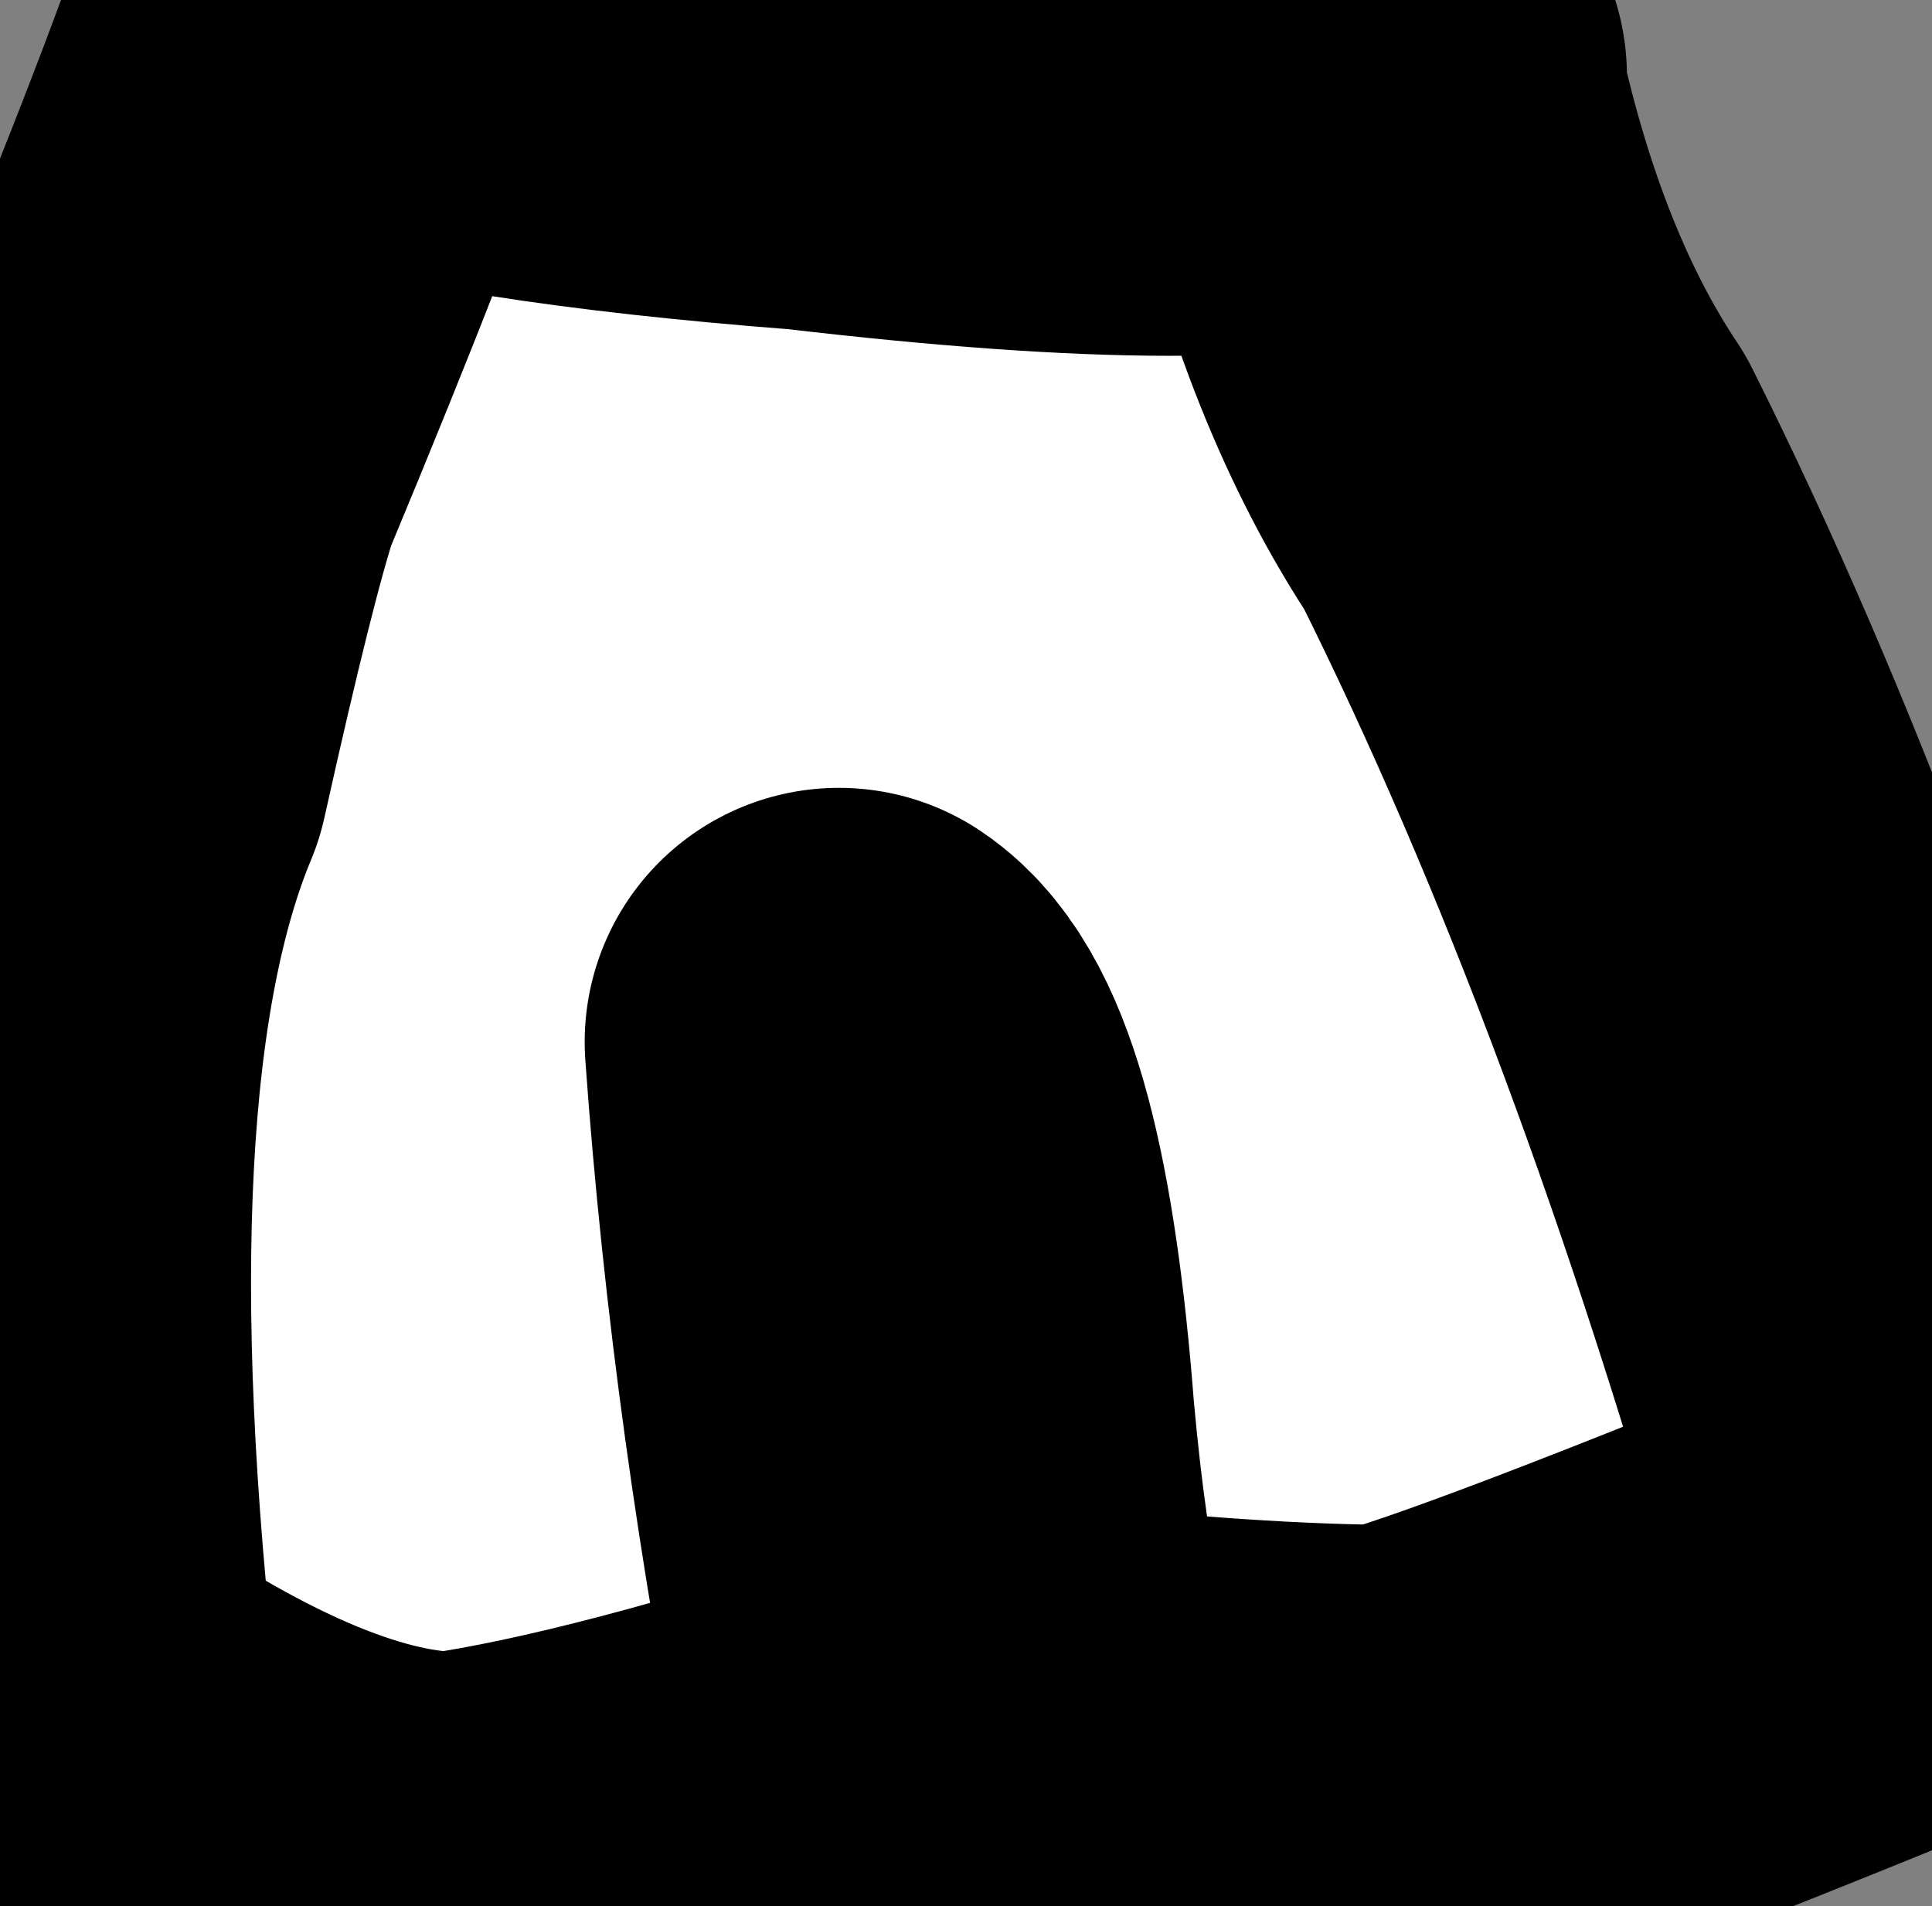
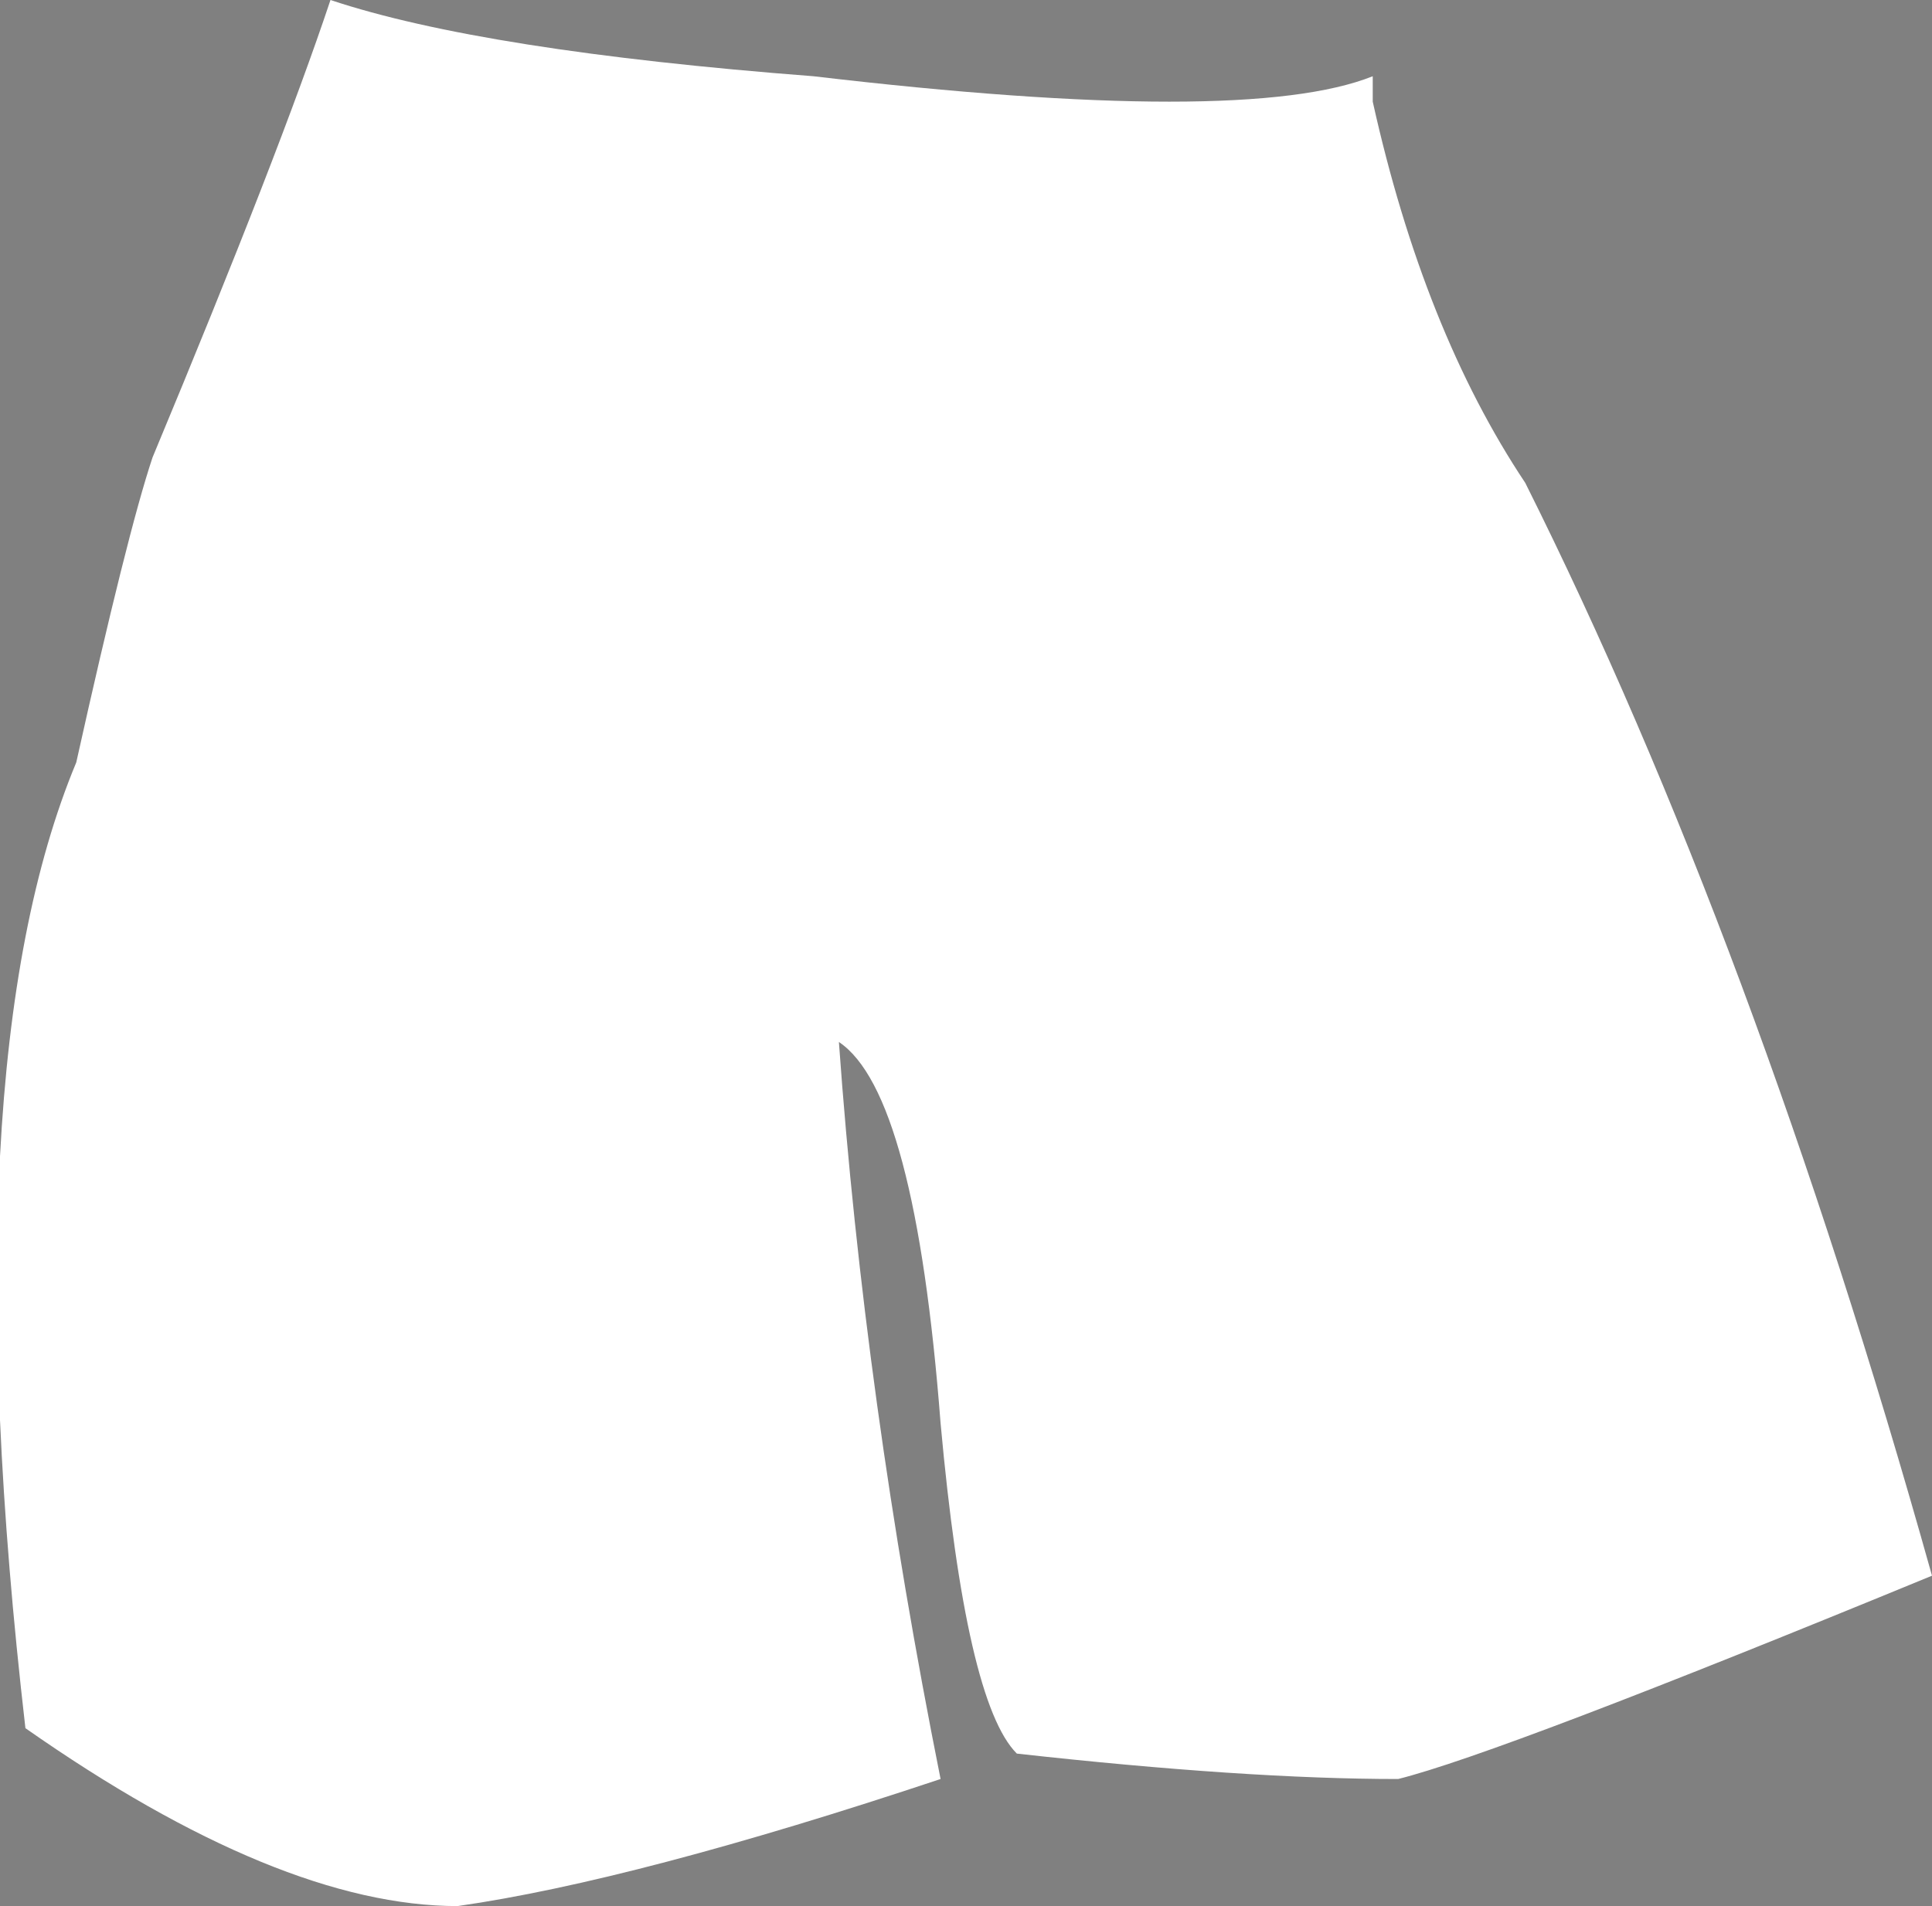
<svg xmlns="http://www.w3.org/2000/svg" height="3.75px" width="3.8px">
  <rect width="100%" height="100%" fill="#808080" stroke="none" />
  <g transform="matrix(1.0, 0.0, 0.0, 1.0, 0.0, 0.0)">
    <path d="M2.7 0.2 Q2.8 0.65 3.0 0.95 3.45 1.85 3.8 3.1 2.95 3.45 2.75 3.5 2.45 3.5 2.0 3.45 1.9 3.35 1.85 2.8 1.8 2.15 1.65 2.05 1.7 2.75 1.85 3.5 1.25 3.7 0.9 3.75 0.55 3.75 0.05 3.4 -0.1 2.1 0.15 1.5 0.25 1.05 0.3 0.9 0.55 0.3 0.65 0.0 0.95 0.1 1.6 0.15 2.45 0.25 2.7 0.15 L2.7 0.2" fill="#ffffff" fill-rule="evenodd" stroke="none" />
-     <path d="M2.7 0.2 Q2.8 0.65 3.0 0.95 3.45 1.85 3.8 3.1 2.95 3.45 2.75 3.5 2.45 3.5 2.0 3.45 1.9 3.35 1.85 2.8 1.8 2.15 1.65 2.05 1.7 2.75 1.85 3.5 1.25 3.7 0.9 3.75 0.55 3.75 0.05 3.4 -0.1 2.1 0.15 1.5 0.25 1.05 0.3 0.9 0.55 0.3 0.65 0.0 0.95 0.1 1.6 0.15 2.45 0.25 2.7 0.15 L2.7 0.2 Z" fill="none" stroke="#000000" stroke-linecap="round" stroke-linejoin="round" stroke-width="1.0" />
  </g>
</svg>